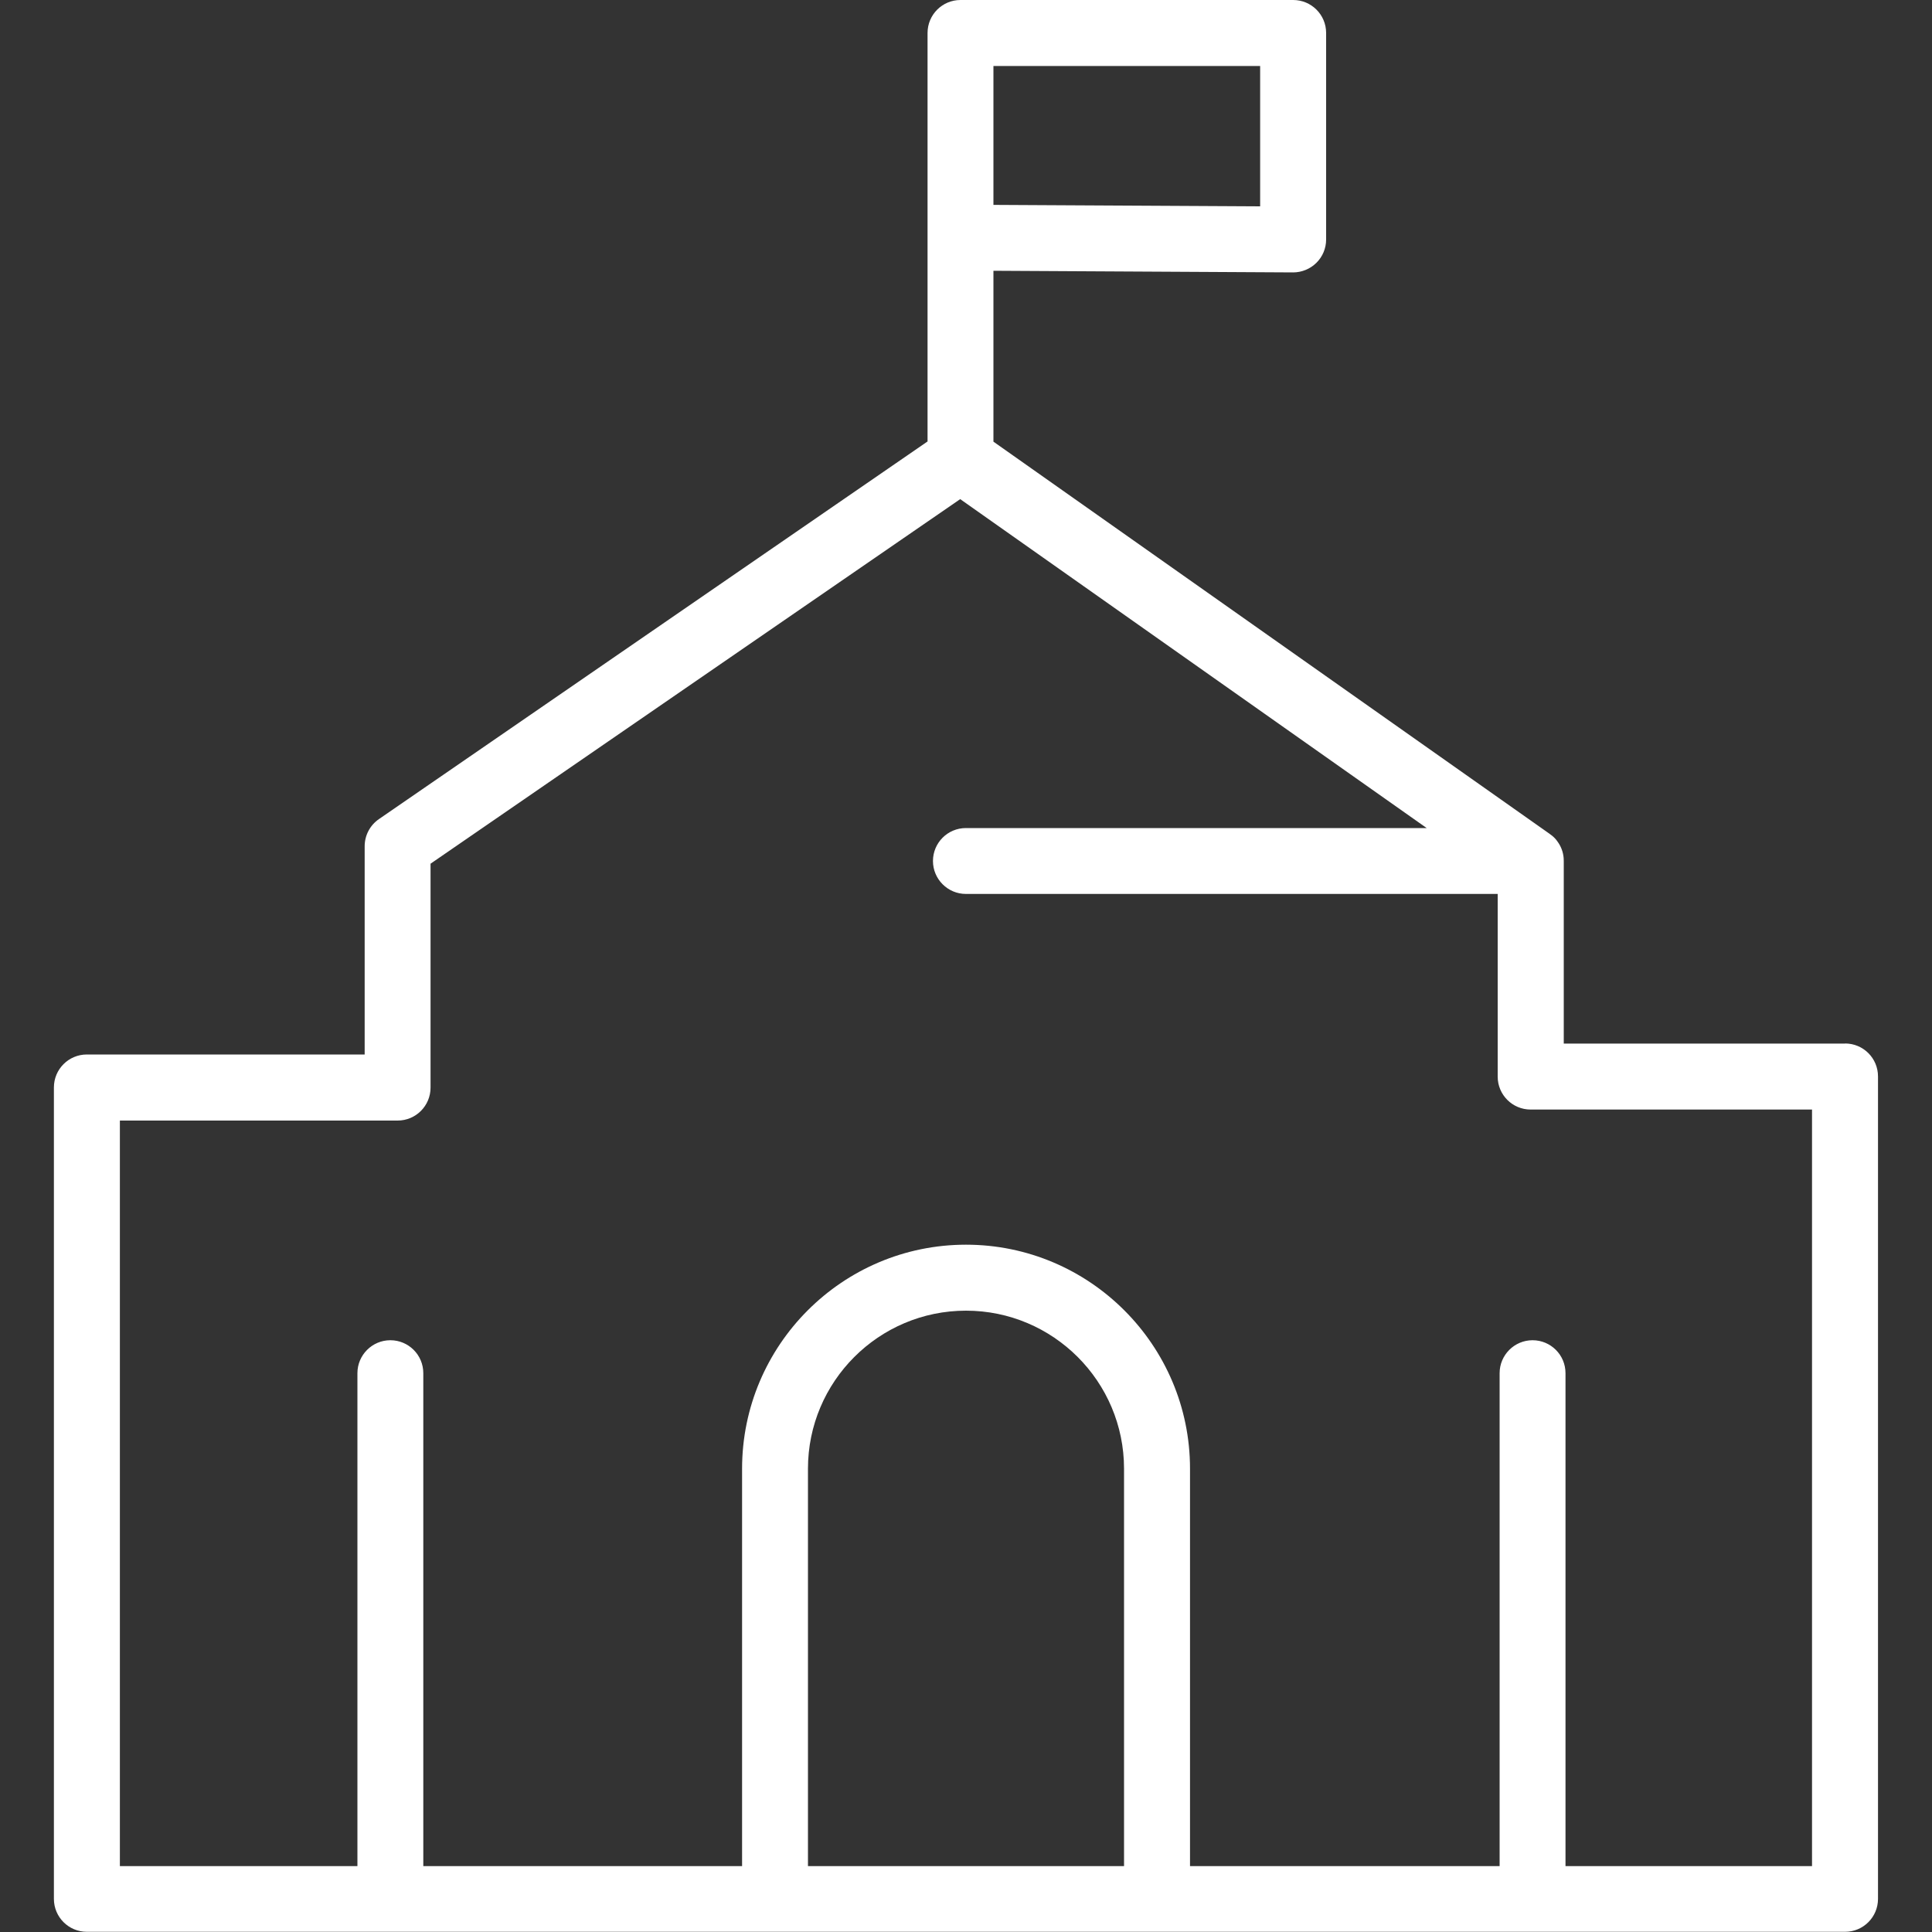
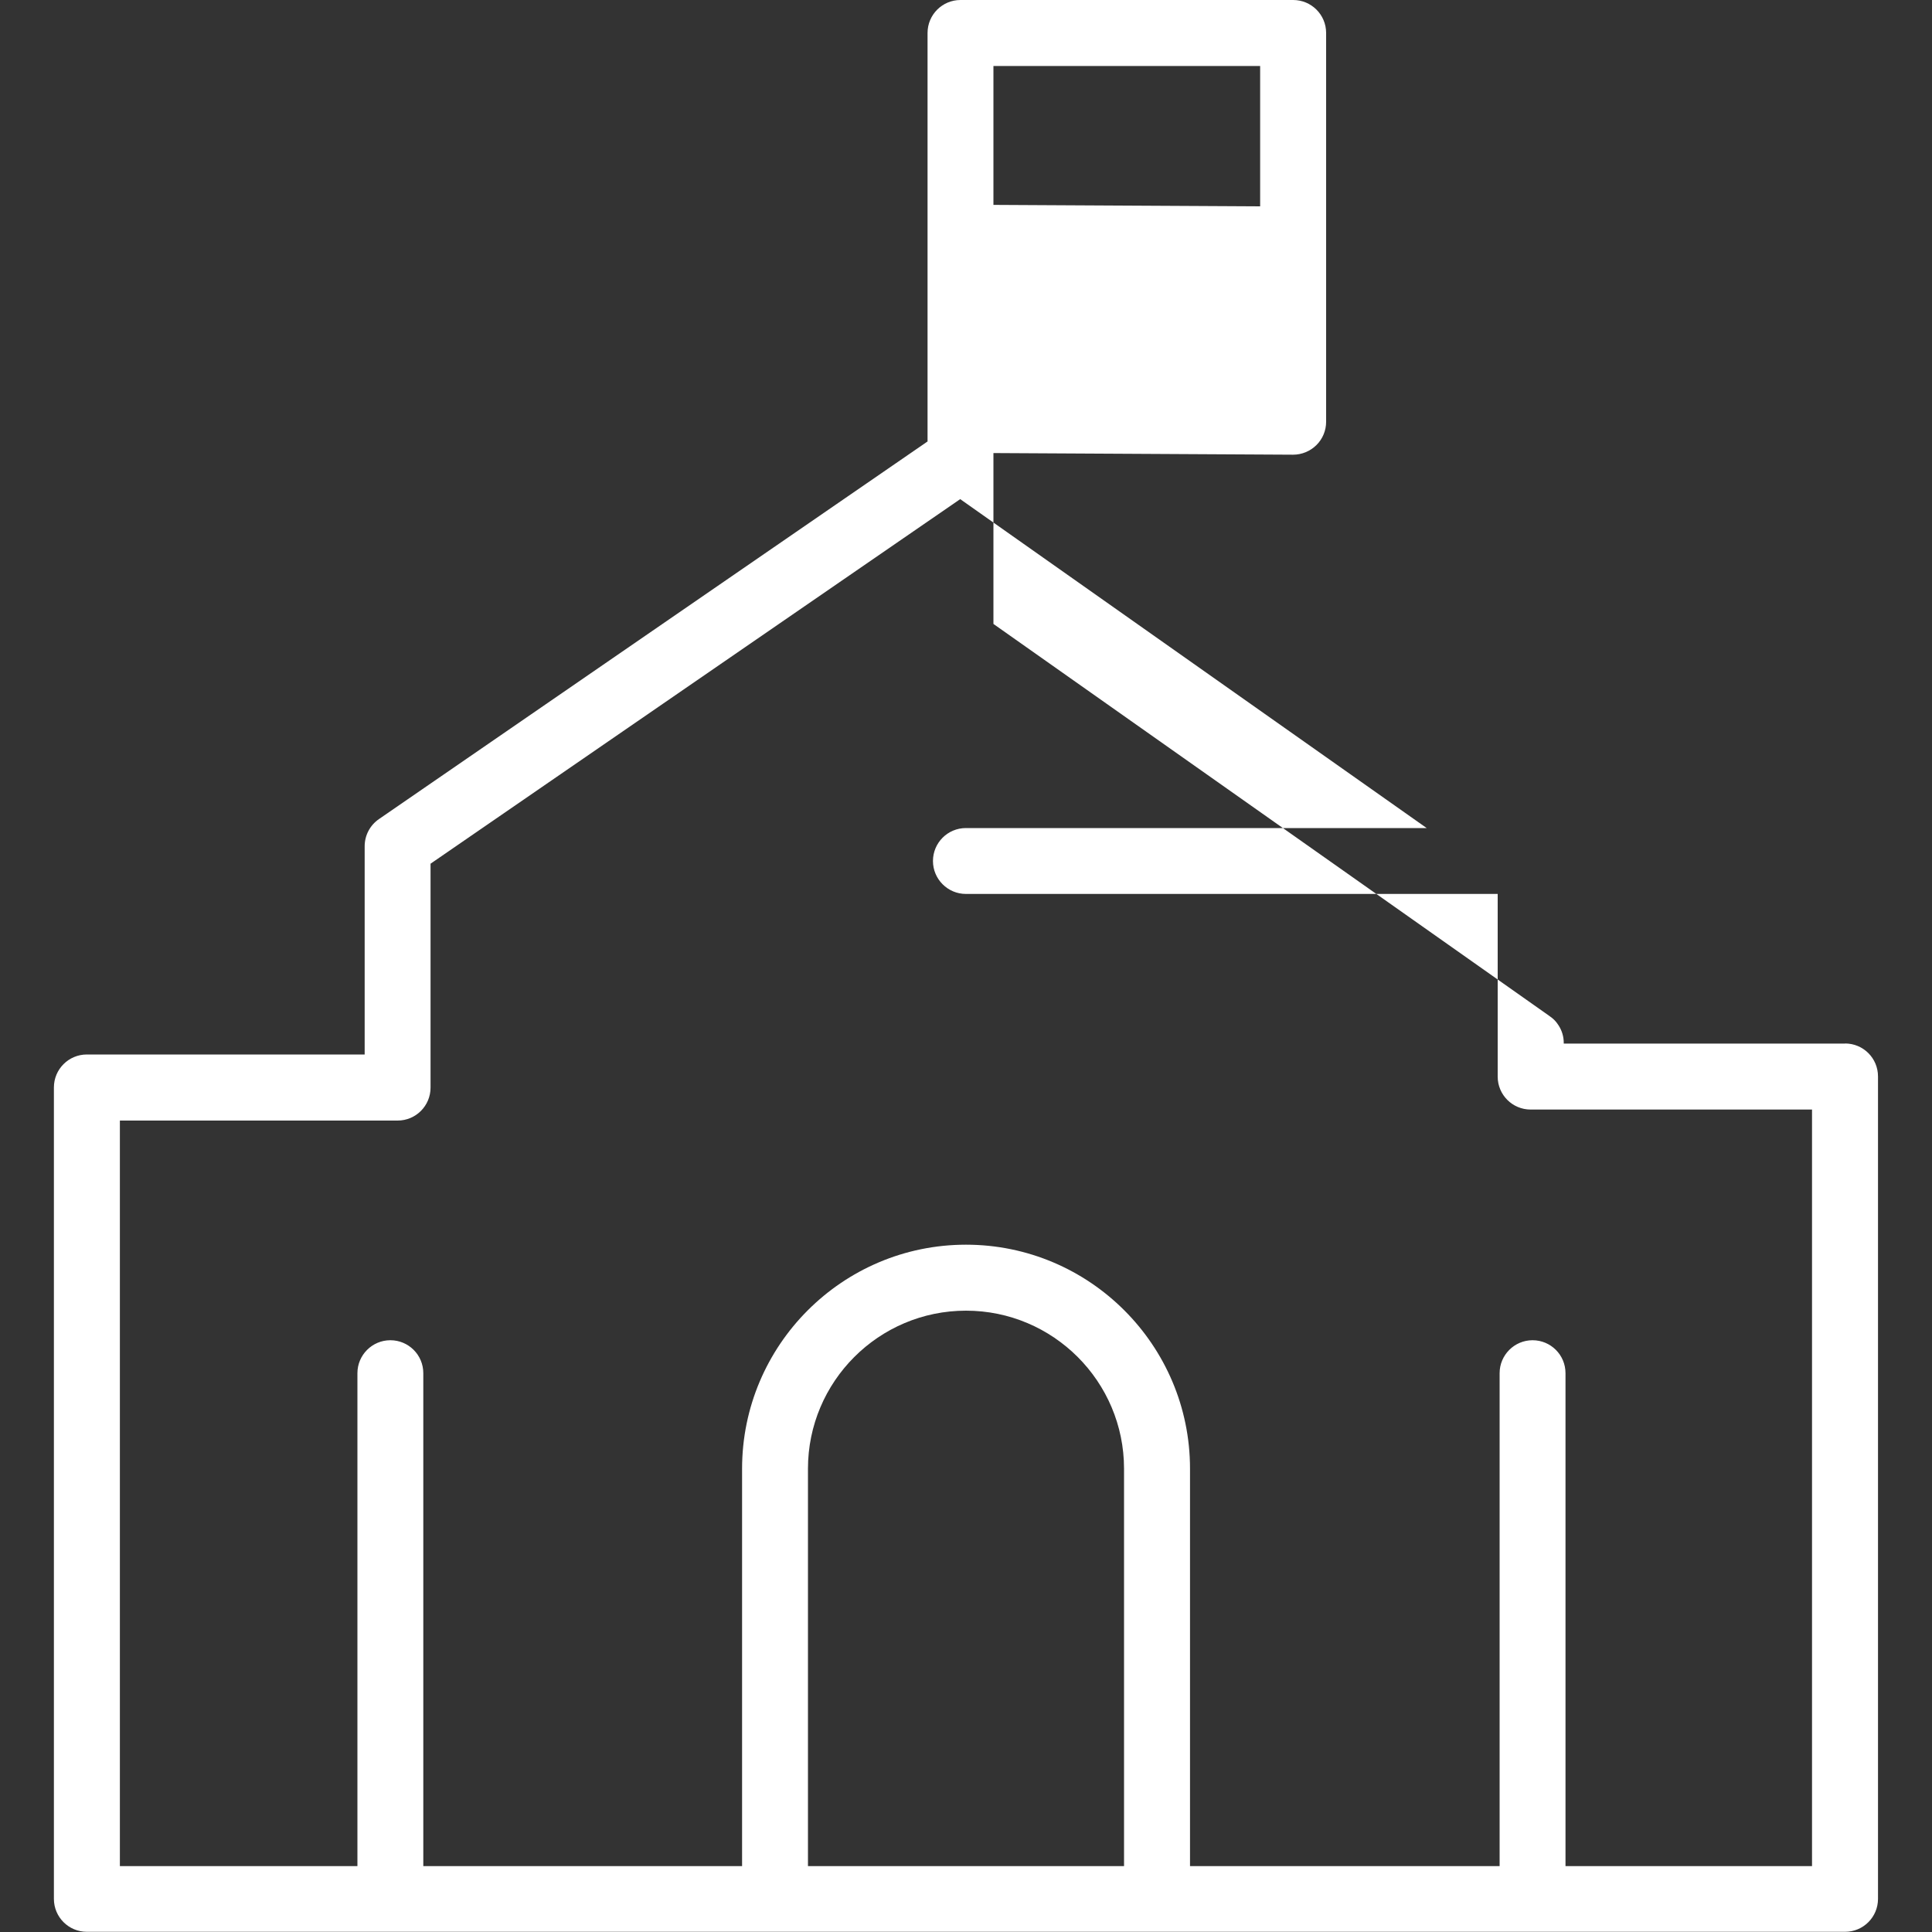
<svg xmlns="http://www.w3.org/2000/svg" id="uuid-930a2246-f751-4806-bca1-e905f55b9d36" data-name="Capa 1" width="200" height="200" viewBox="0 0 200 200">
  <rect x="0" y="0" width="200" height="200" fill="#333333" stroke="none" />
  <defs>
    <style>
      .uuid-8ee827cd-ad5b-4fad-905c-78f78fd4effd {
        fill: #fff;
        stroke-width: 0px;
      }
    </style>
  </defs>
-   <path class="uuid-8ee827cd-ad5b-4fad-905c-78f78fd4effd" d="m191.01,108.03h-29.13v-18.87c0-.11,0-.21-.01-.32-.05-.65-.28-1.24-.65-1.74-.15-.22-.34-.42-.55-.59-.09-.07-.18-.14-.28-.21l-57.55-40.58v-17.69l31,.17h.02c.9,0,1.77-.36,2.41-.99.65-.64,1.01-1.51,1.01-2.42V3.41c0-1.89-1.53-3.41-3.41-3.41h-34.44c-1.89,0-3.41,1.53-3.41,3.41v42.29l-56.79,39.09c-.93.64-1.48,1.69-1.48,2.81v21.56H8.99c-1.89,0-3.41,1.53-3.41,3.41v84c0,1.89,1.53,3.41,3.41,3.41h182.01c1.89,0,3.41-1.53,3.41-3.41v-85.14c0-1.89-1.53-3.41-3.41-3.41ZM102.84,6.83h27.61v14.53l-27.61-.15V6.83Zm-19.2,145.21c0-9.02,7.33-16.36,16.36-16.36s16.36,7.34,16.36,16.36v41.14h-32.72v-41.14Zm103.95,41.14h-25.53v-51.03c0-1.89-1.53-3.41-3.41-3.41s-3.41,1.53-3.41,3.41v51.03h-32.05v-41.14c0-12.79-10.4-23.19-23.19-23.19s-23.18,10.4-23.18,23.19v41.14h-33v-51.03c0-1.89-1.53-3.41-3.41-3.41s-3.41,1.53-3.41,3.41v51.03H12.41v-77.18h28.75c1.89,0,3.41-1.53,3.41-3.41v-23.18l54.83-37.74,48.29,34.05h-47.7c-1.89,0-3.41,1.53-3.41,3.41s1.53,3.41,3.41,3.41h55.05v18.91c0,1.89,1.53,3.41,3.41,3.41h29.13v78.32Z" />
+   <path class="uuid-8ee827cd-ad5b-4fad-905c-78f78fd4effd" d="m191.01,108.03h-29.13c0-.11,0-.21-.01-.32-.05-.65-.28-1.24-.65-1.74-.15-.22-.34-.42-.55-.59-.09-.07-.18-.14-.28-.21l-57.55-40.58v-17.69l31,.17h.02c.9,0,1.77-.36,2.41-.99.65-.64,1.01-1.51,1.01-2.42V3.41c0-1.89-1.53-3.41-3.41-3.41h-34.44c-1.89,0-3.41,1.53-3.41,3.41v42.29l-56.79,39.09c-.93.64-1.48,1.69-1.48,2.81v21.56H8.99c-1.89,0-3.41,1.53-3.41,3.41v84c0,1.89,1.53,3.41,3.41,3.41h182.01c1.89,0,3.41-1.53,3.41-3.41v-85.14c0-1.89-1.53-3.41-3.41-3.41ZM102.84,6.83h27.61v14.53l-27.61-.15V6.83Zm-19.2,145.21c0-9.02,7.33-16.36,16.36-16.36s16.36,7.34,16.36,16.36v41.14h-32.72v-41.14Zm103.95,41.14h-25.53v-51.03c0-1.89-1.53-3.41-3.41-3.41s-3.41,1.53-3.41,3.41v51.03h-32.05v-41.14c0-12.79-10.4-23.19-23.19-23.19s-23.18,10.4-23.18,23.19v41.14h-33v-51.03c0-1.89-1.53-3.41-3.41-3.41s-3.41,1.53-3.41,3.41v51.03H12.41v-77.18h28.75c1.89,0,3.41-1.53,3.41-3.41v-23.18l54.83-37.74,48.29,34.05h-47.7c-1.89,0-3.41,1.53-3.41,3.41s1.53,3.41,3.41,3.41h55.05v18.91c0,1.89,1.53,3.41,3.41,3.41h29.13v78.32Z" />
</svg>